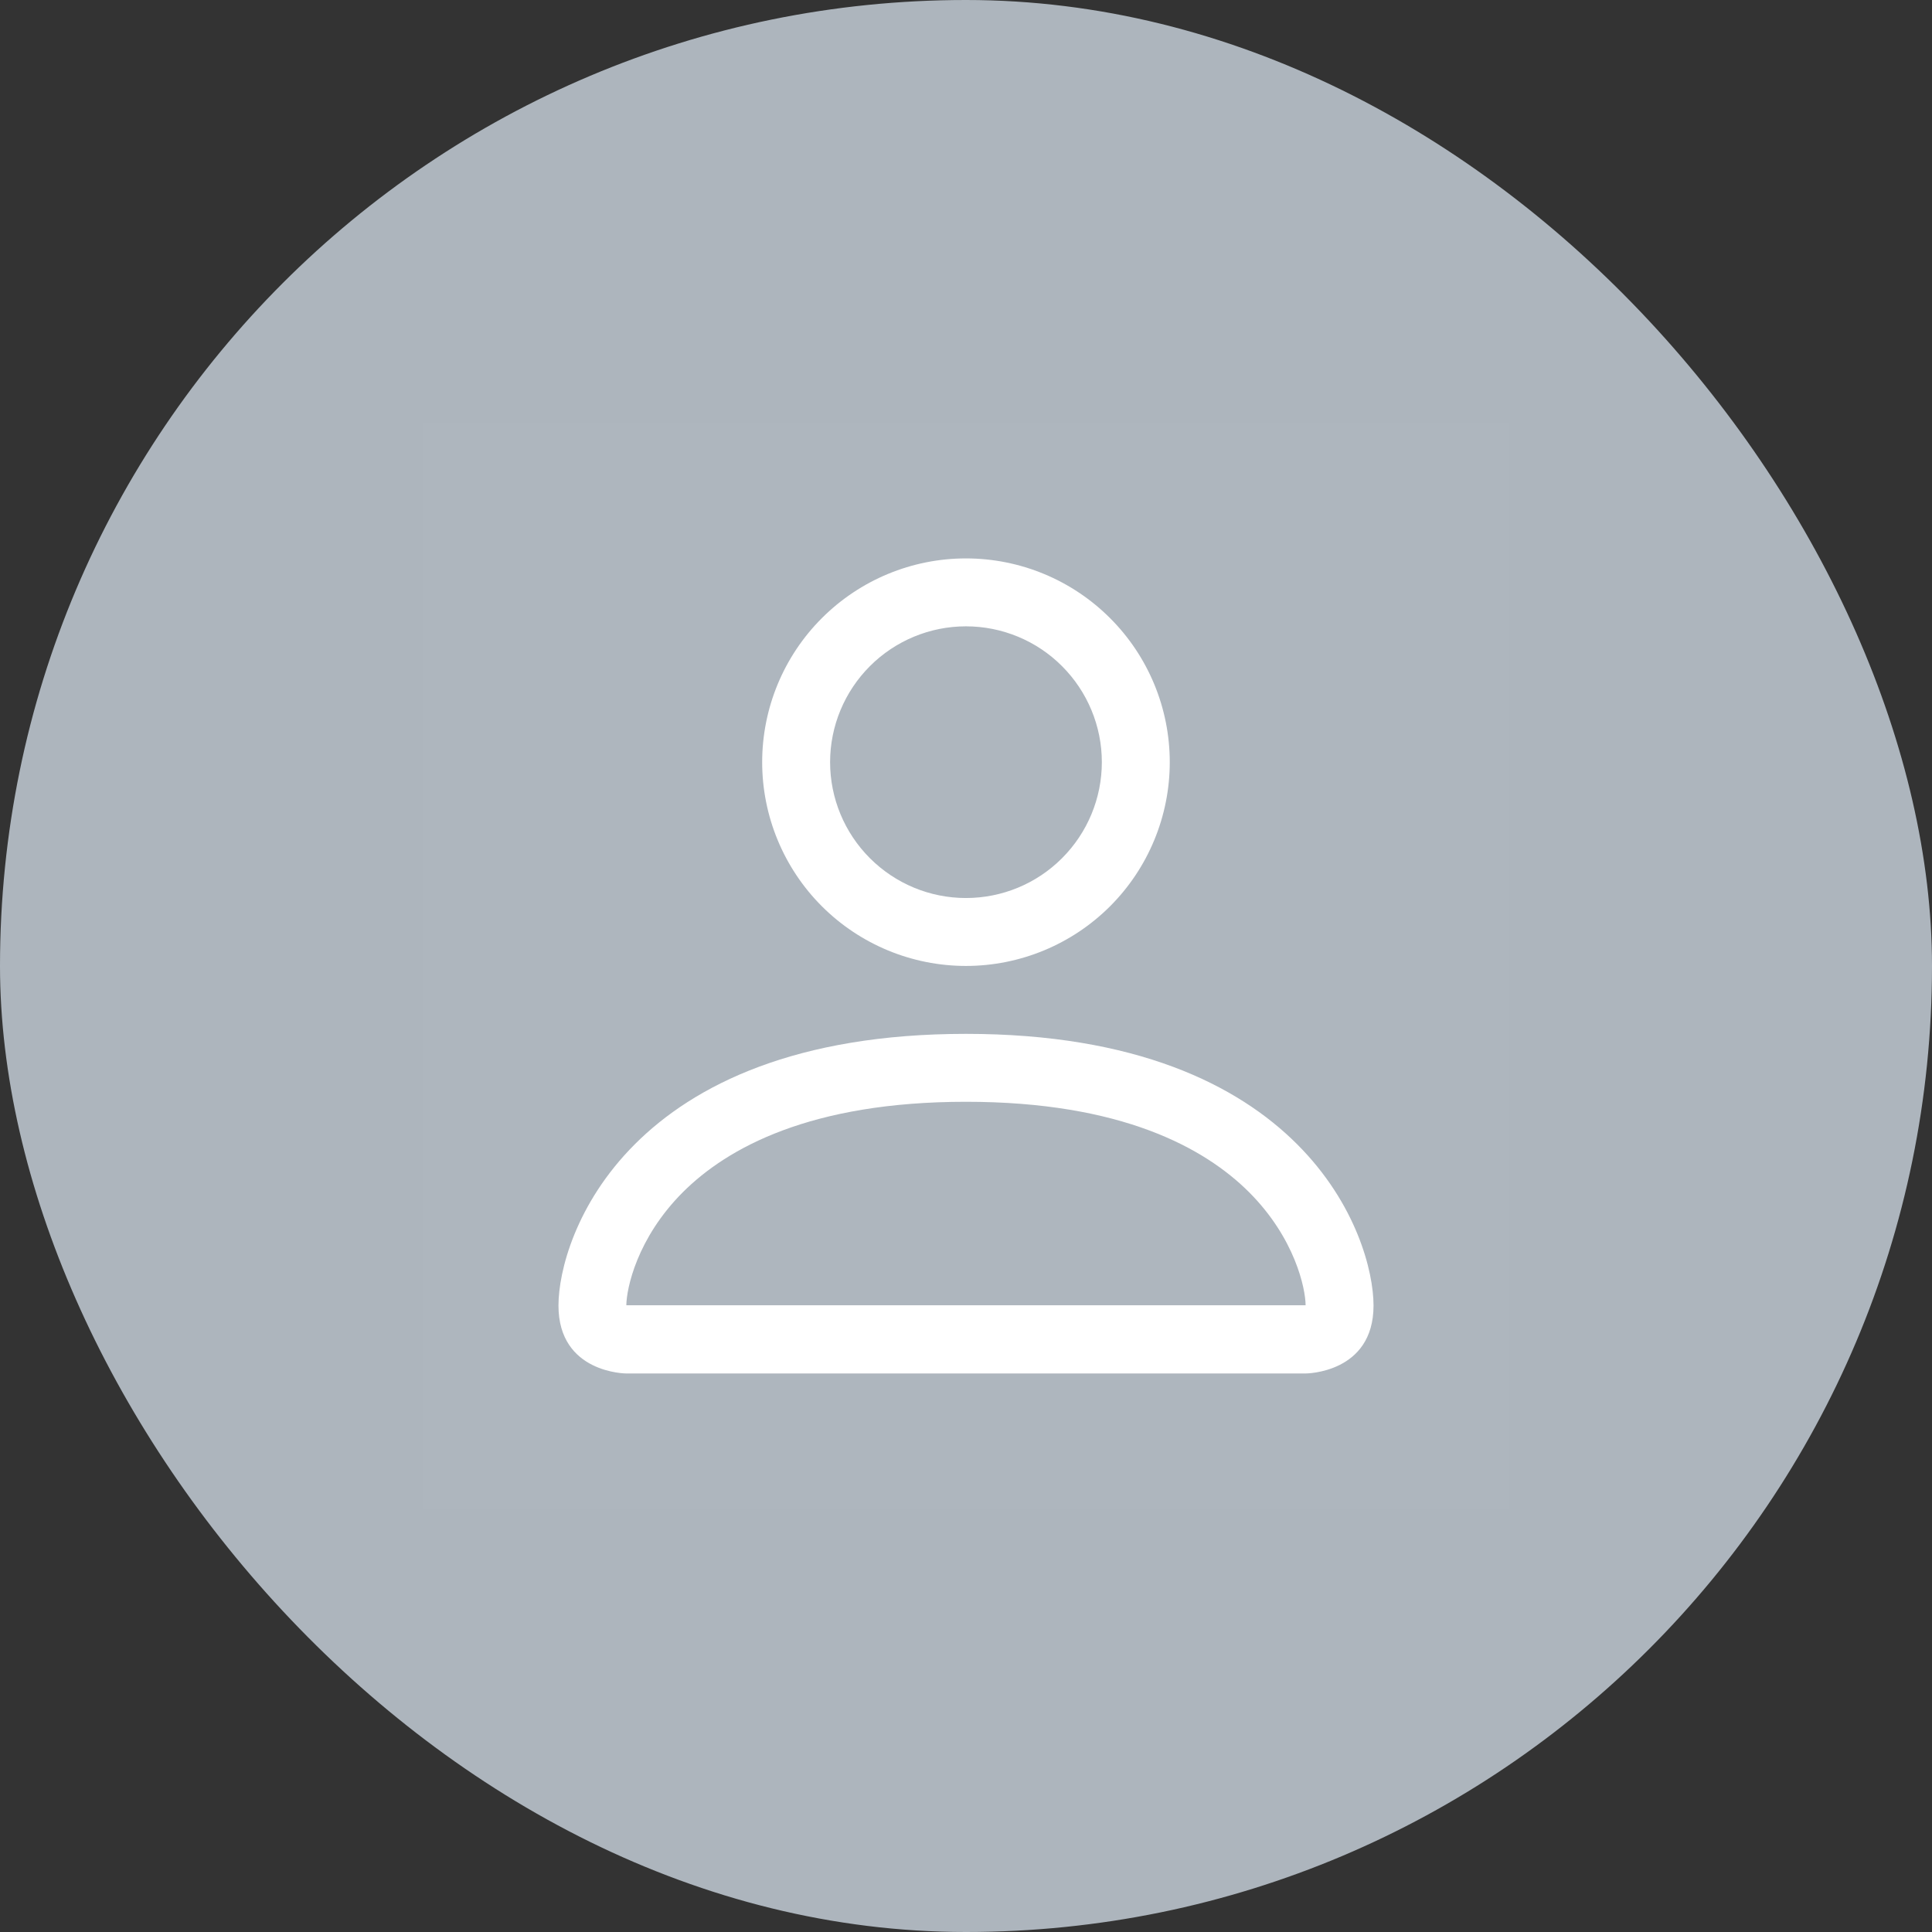
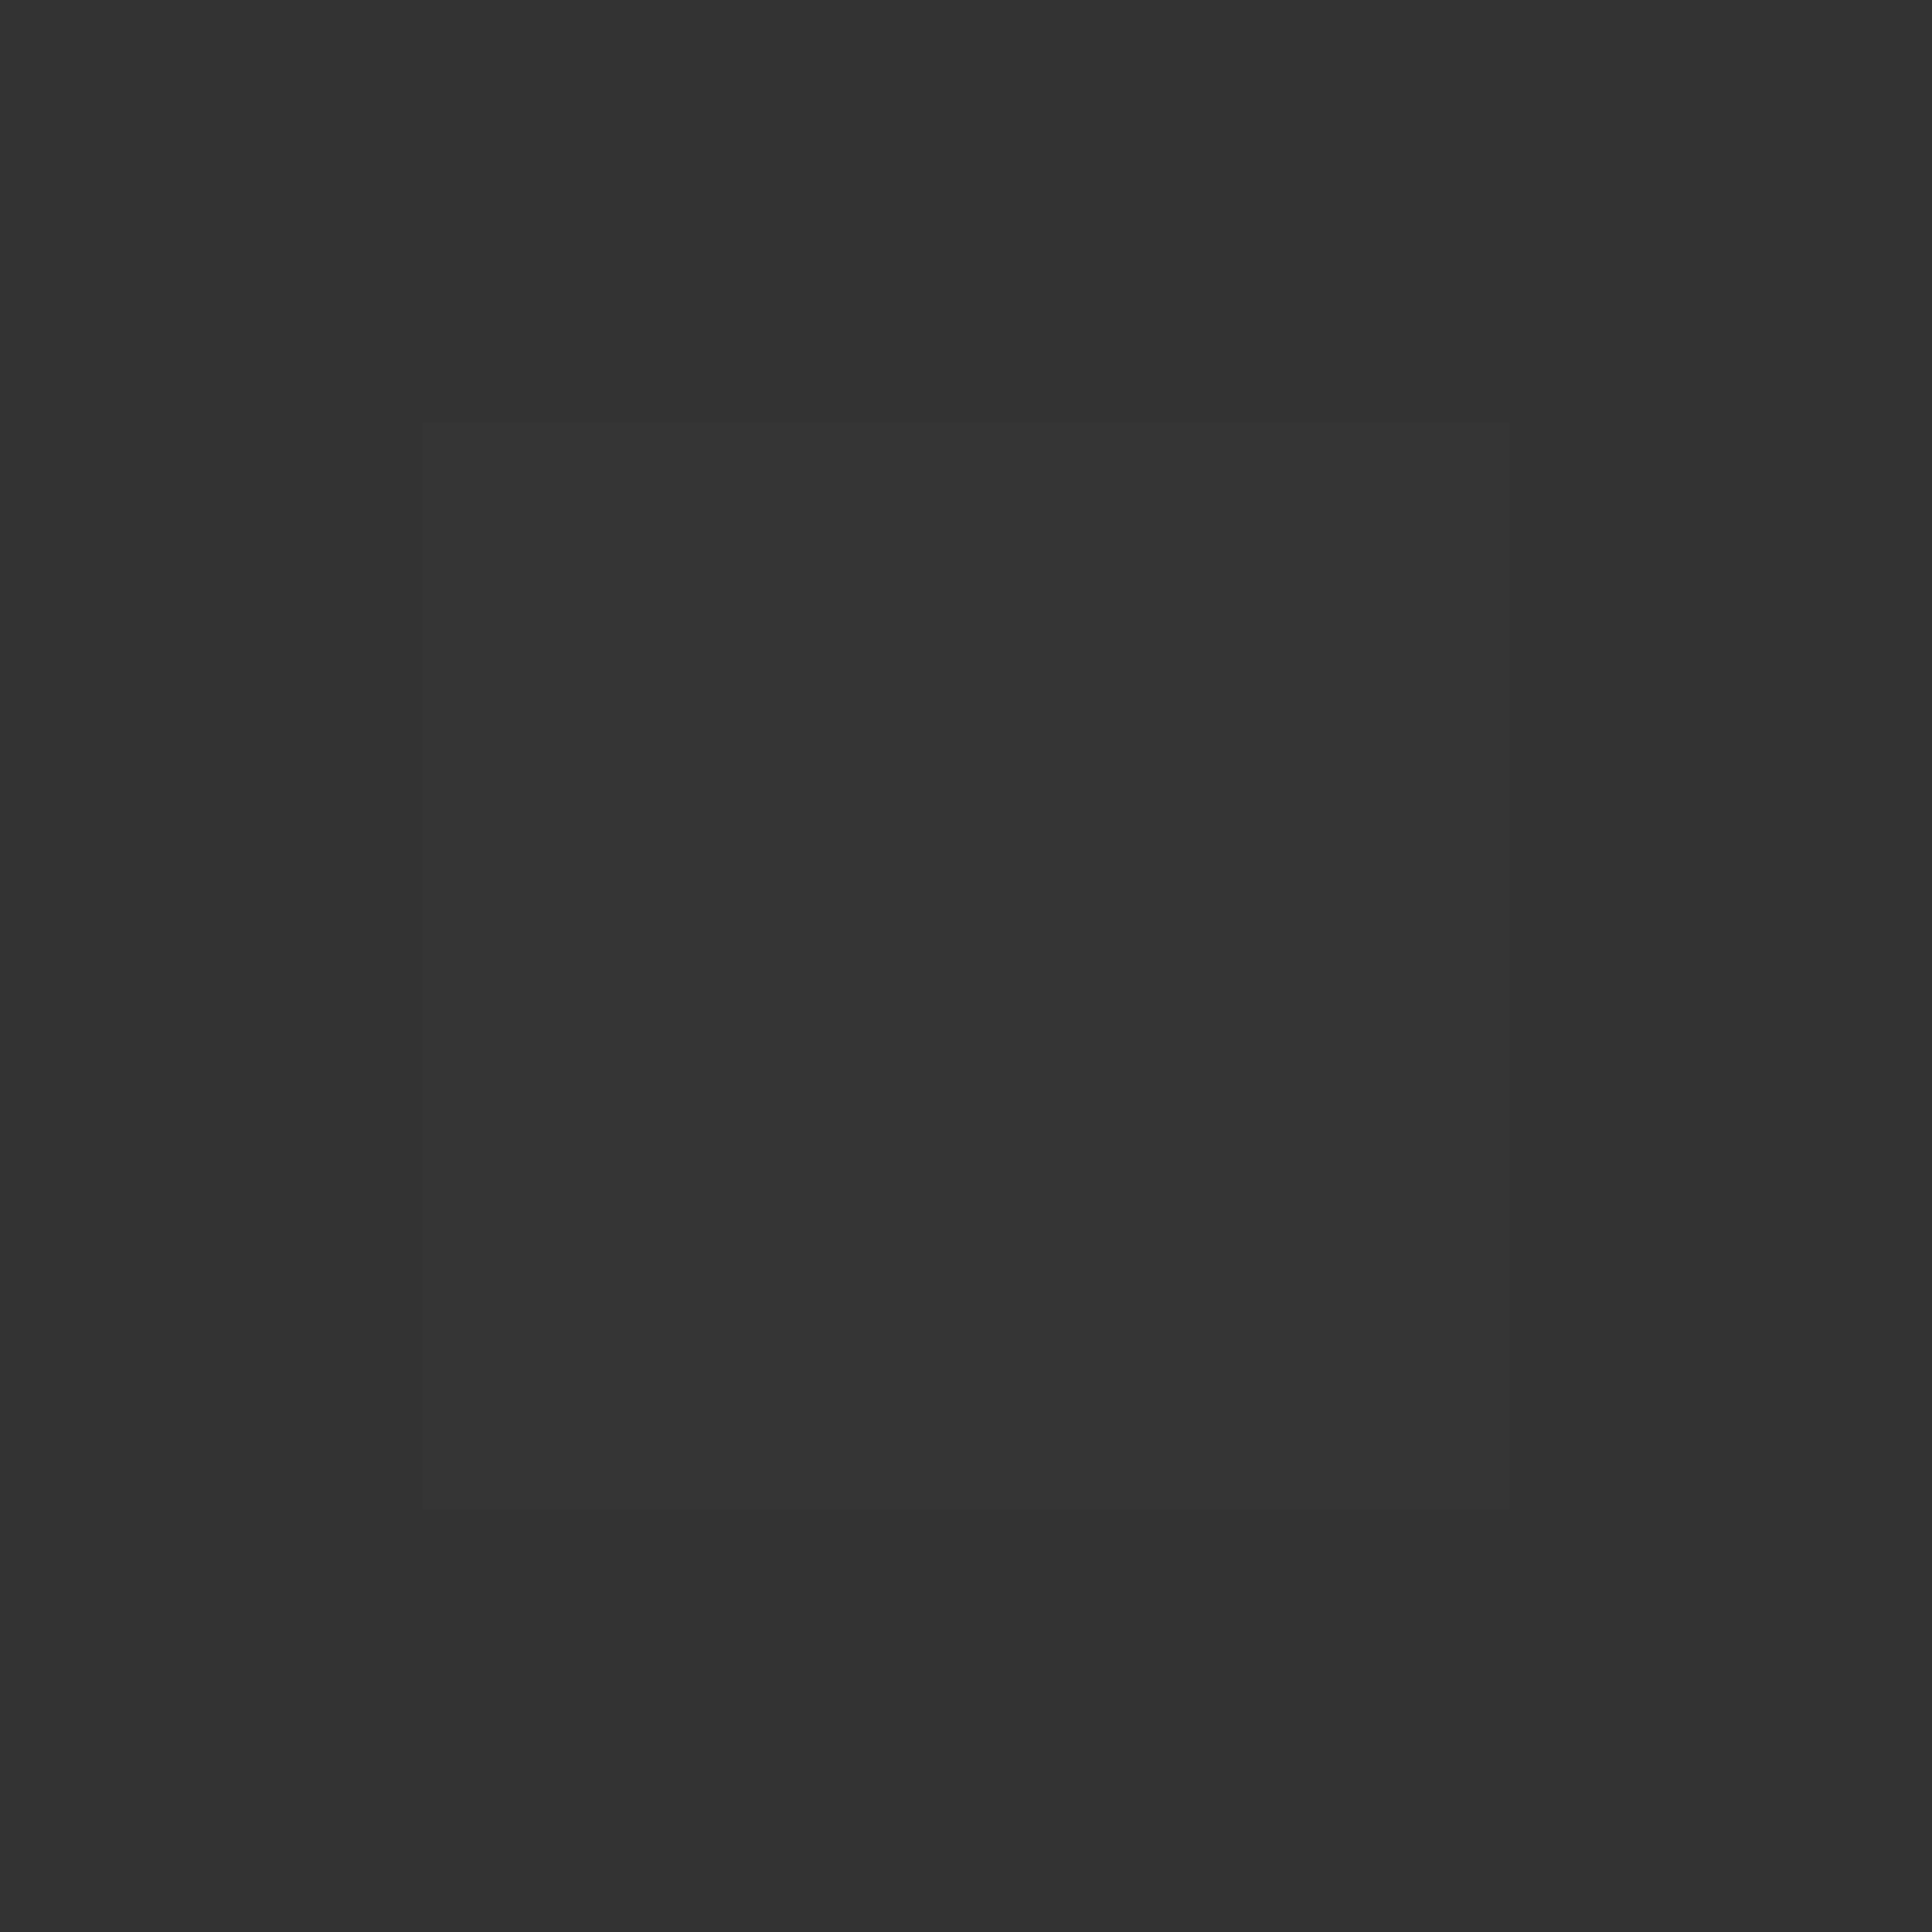
<svg xmlns="http://www.w3.org/2000/svg" width="32" height="32" viewBox="0 0 32 32" fill="none">
  <rect x="0" y="0" width="32" height="32" fill="#333333" stroke="none" />
-   <rect width="32" height="32" rx="16" fill="#ADB5BD" />
  <g clip-path="url(#clip0_574_9933)">
    <rect width="18" height="18" transform="translate(7 7)" fill="white" fill-opacity="0.01" />
-     <path d="M15.999 15.999C16.895 15.999 17.753 15.643 18.386 15.011C19.019 14.378 19.375 13.519 19.375 12.624C19.375 11.729 19.019 10.87 18.386 10.238C17.753 9.605 16.895 9.249 15.999 9.249C15.104 9.249 14.246 9.605 13.613 10.238C12.98 10.87 12.624 11.729 12.624 12.624C12.624 13.519 12.98 14.378 13.613 15.011C14.246 15.643 15.104 15.999 15.999 15.999ZM18.25 12.624C18.25 13.221 18.012 13.793 17.59 14.215C17.169 14.637 16.596 14.874 15.999 14.874C15.403 14.874 14.831 14.637 14.409 14.215C13.987 13.793 13.749 13.221 13.749 12.624C13.749 12.027 13.987 11.455 14.409 11.033C14.831 10.611 15.403 10.374 15.999 10.374C16.596 10.374 17.169 10.611 17.59 11.033C18.012 11.455 18.25 12.027 18.25 12.624ZM22.75 21.624C22.75 22.749 21.625 22.749 21.625 22.749H10.374C10.374 22.749 9.25 22.749 9.25 21.624C9.25 20.499 10.374 17.124 15.999 17.124C21.625 17.124 22.75 20.499 22.75 21.624ZM21.625 21.619C21.623 21.343 21.451 20.51 20.689 19.747C19.955 19.014 18.575 18.249 15.999 18.249C13.423 18.249 12.044 19.014 11.31 19.747C10.548 20.51 10.377 21.343 10.374 21.619H21.625Z" fill="white" />
  </g>
  <defs>
    <clipPath id="clip0_574_9933">
      <rect width="18" height="18" fill="white" transform="translate(7 7)" />
    </clipPath>
  </defs>
</svg>